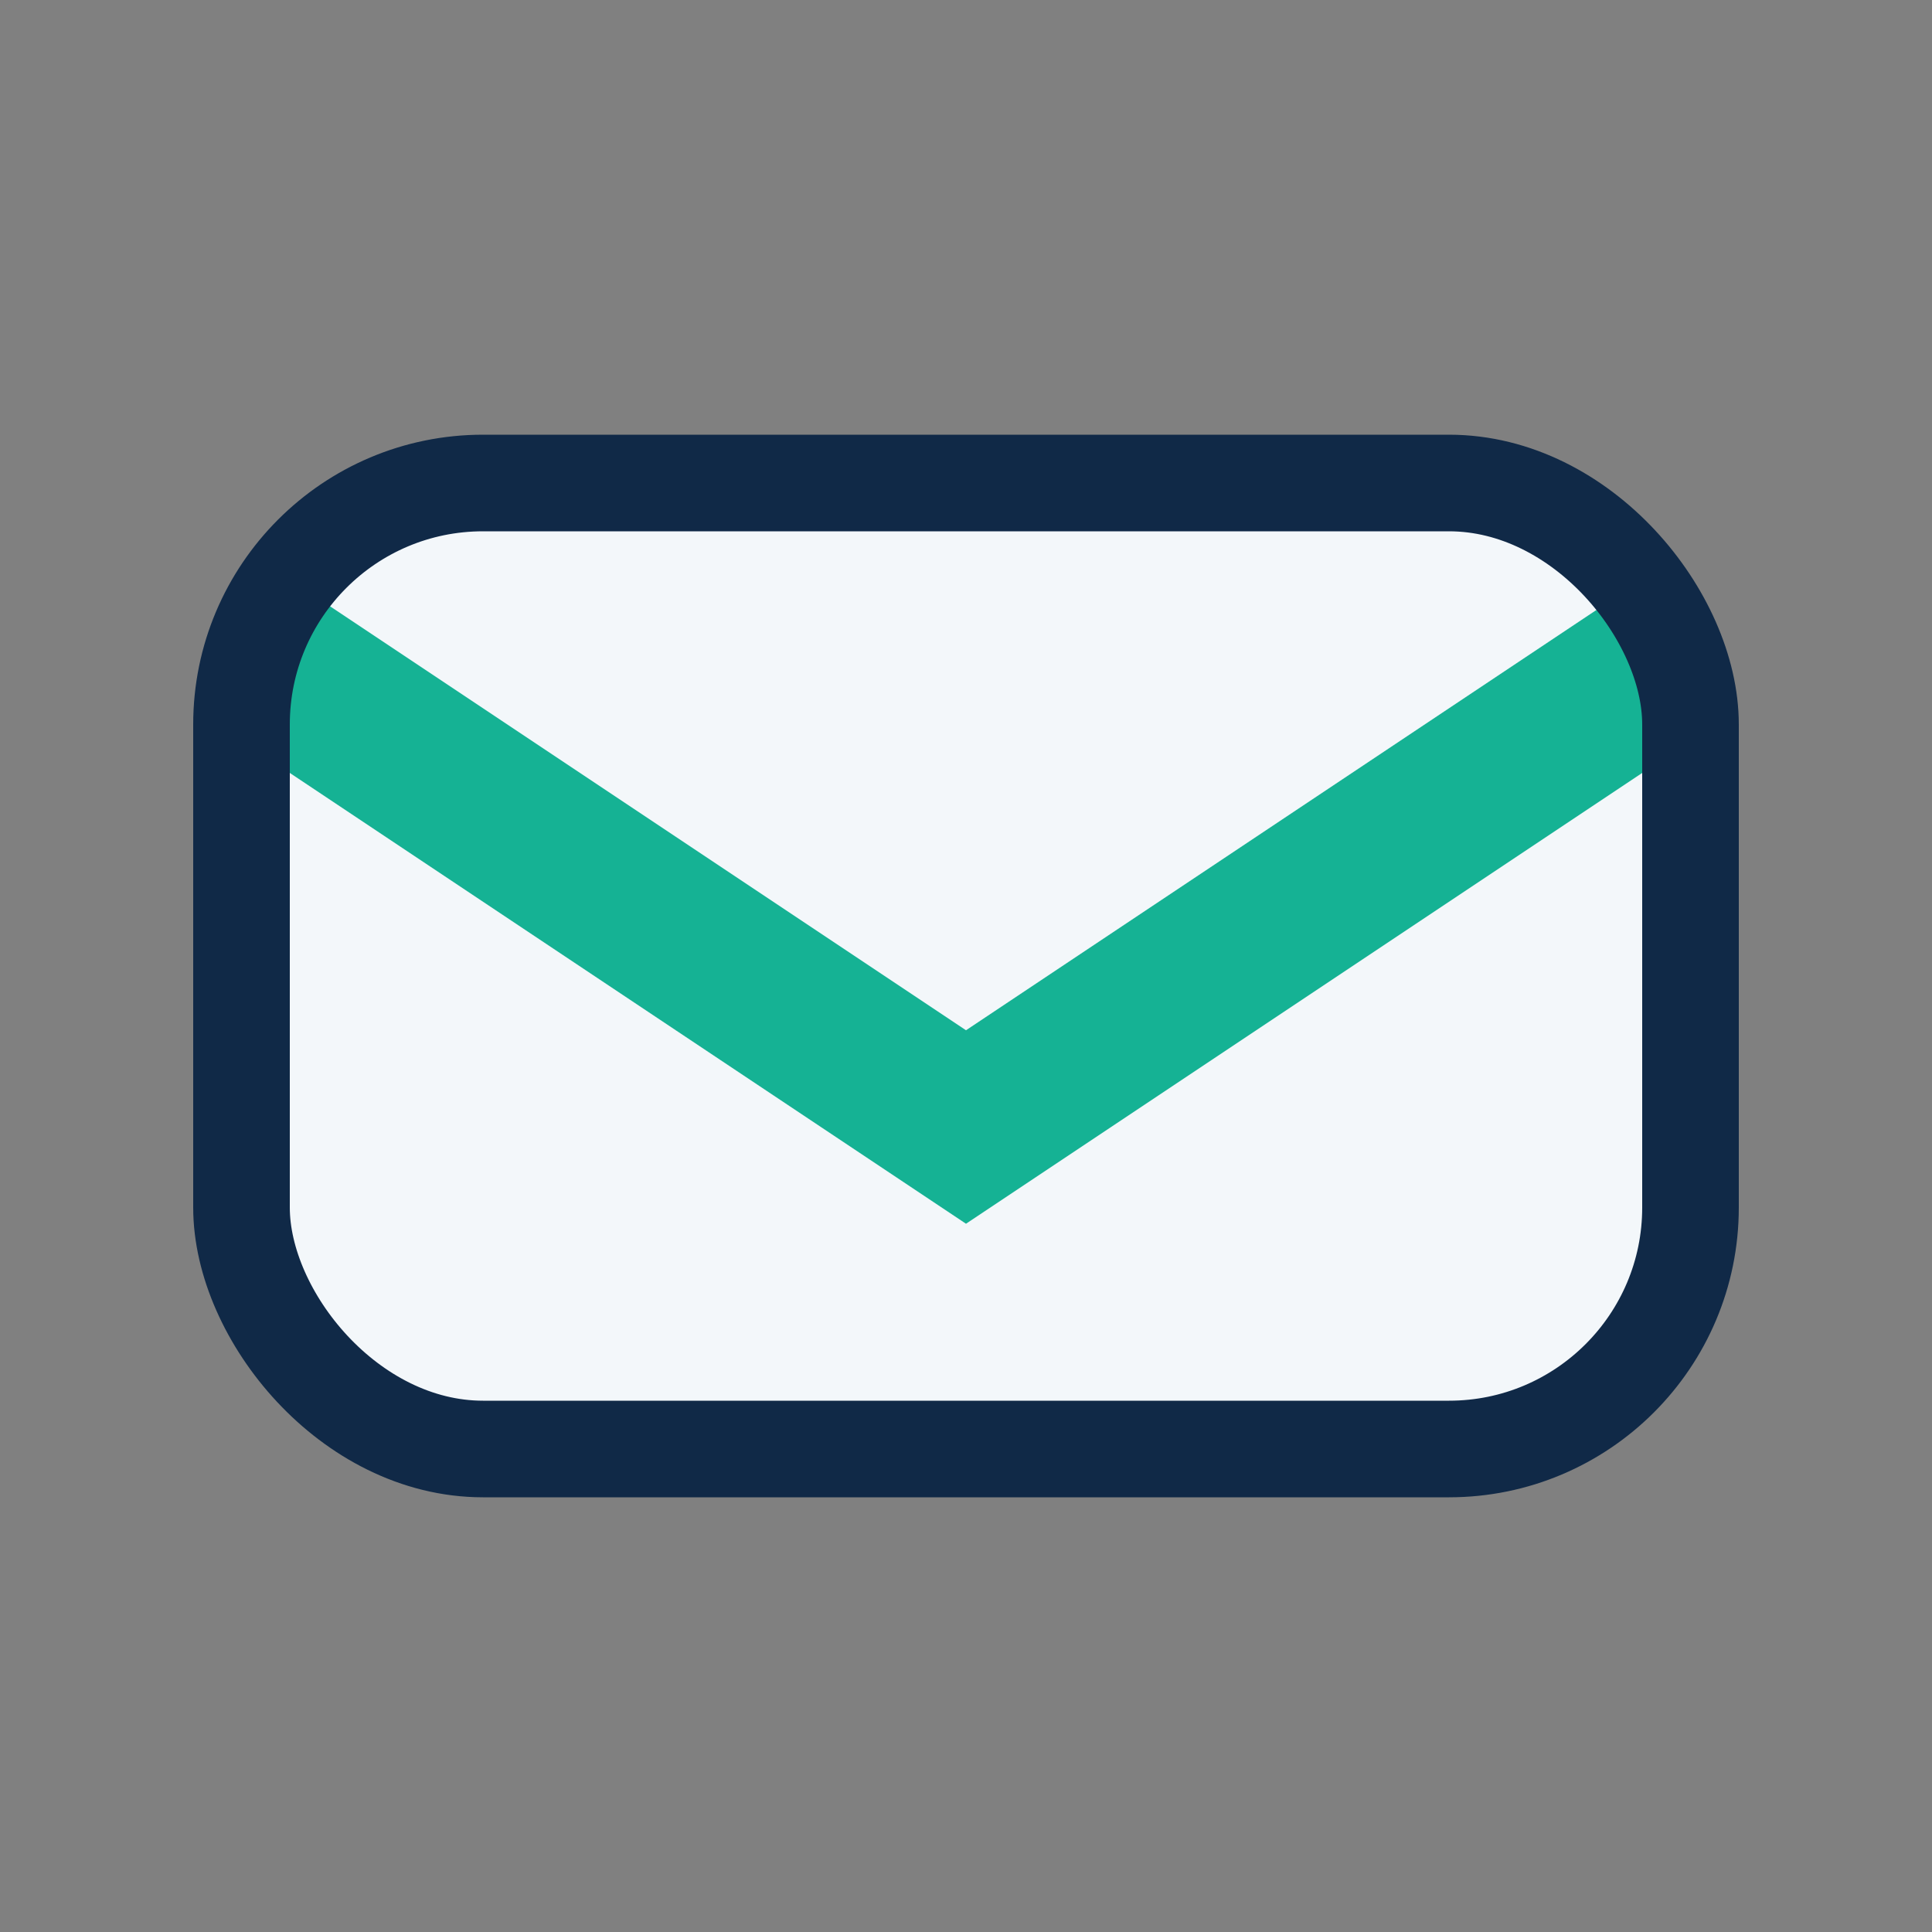
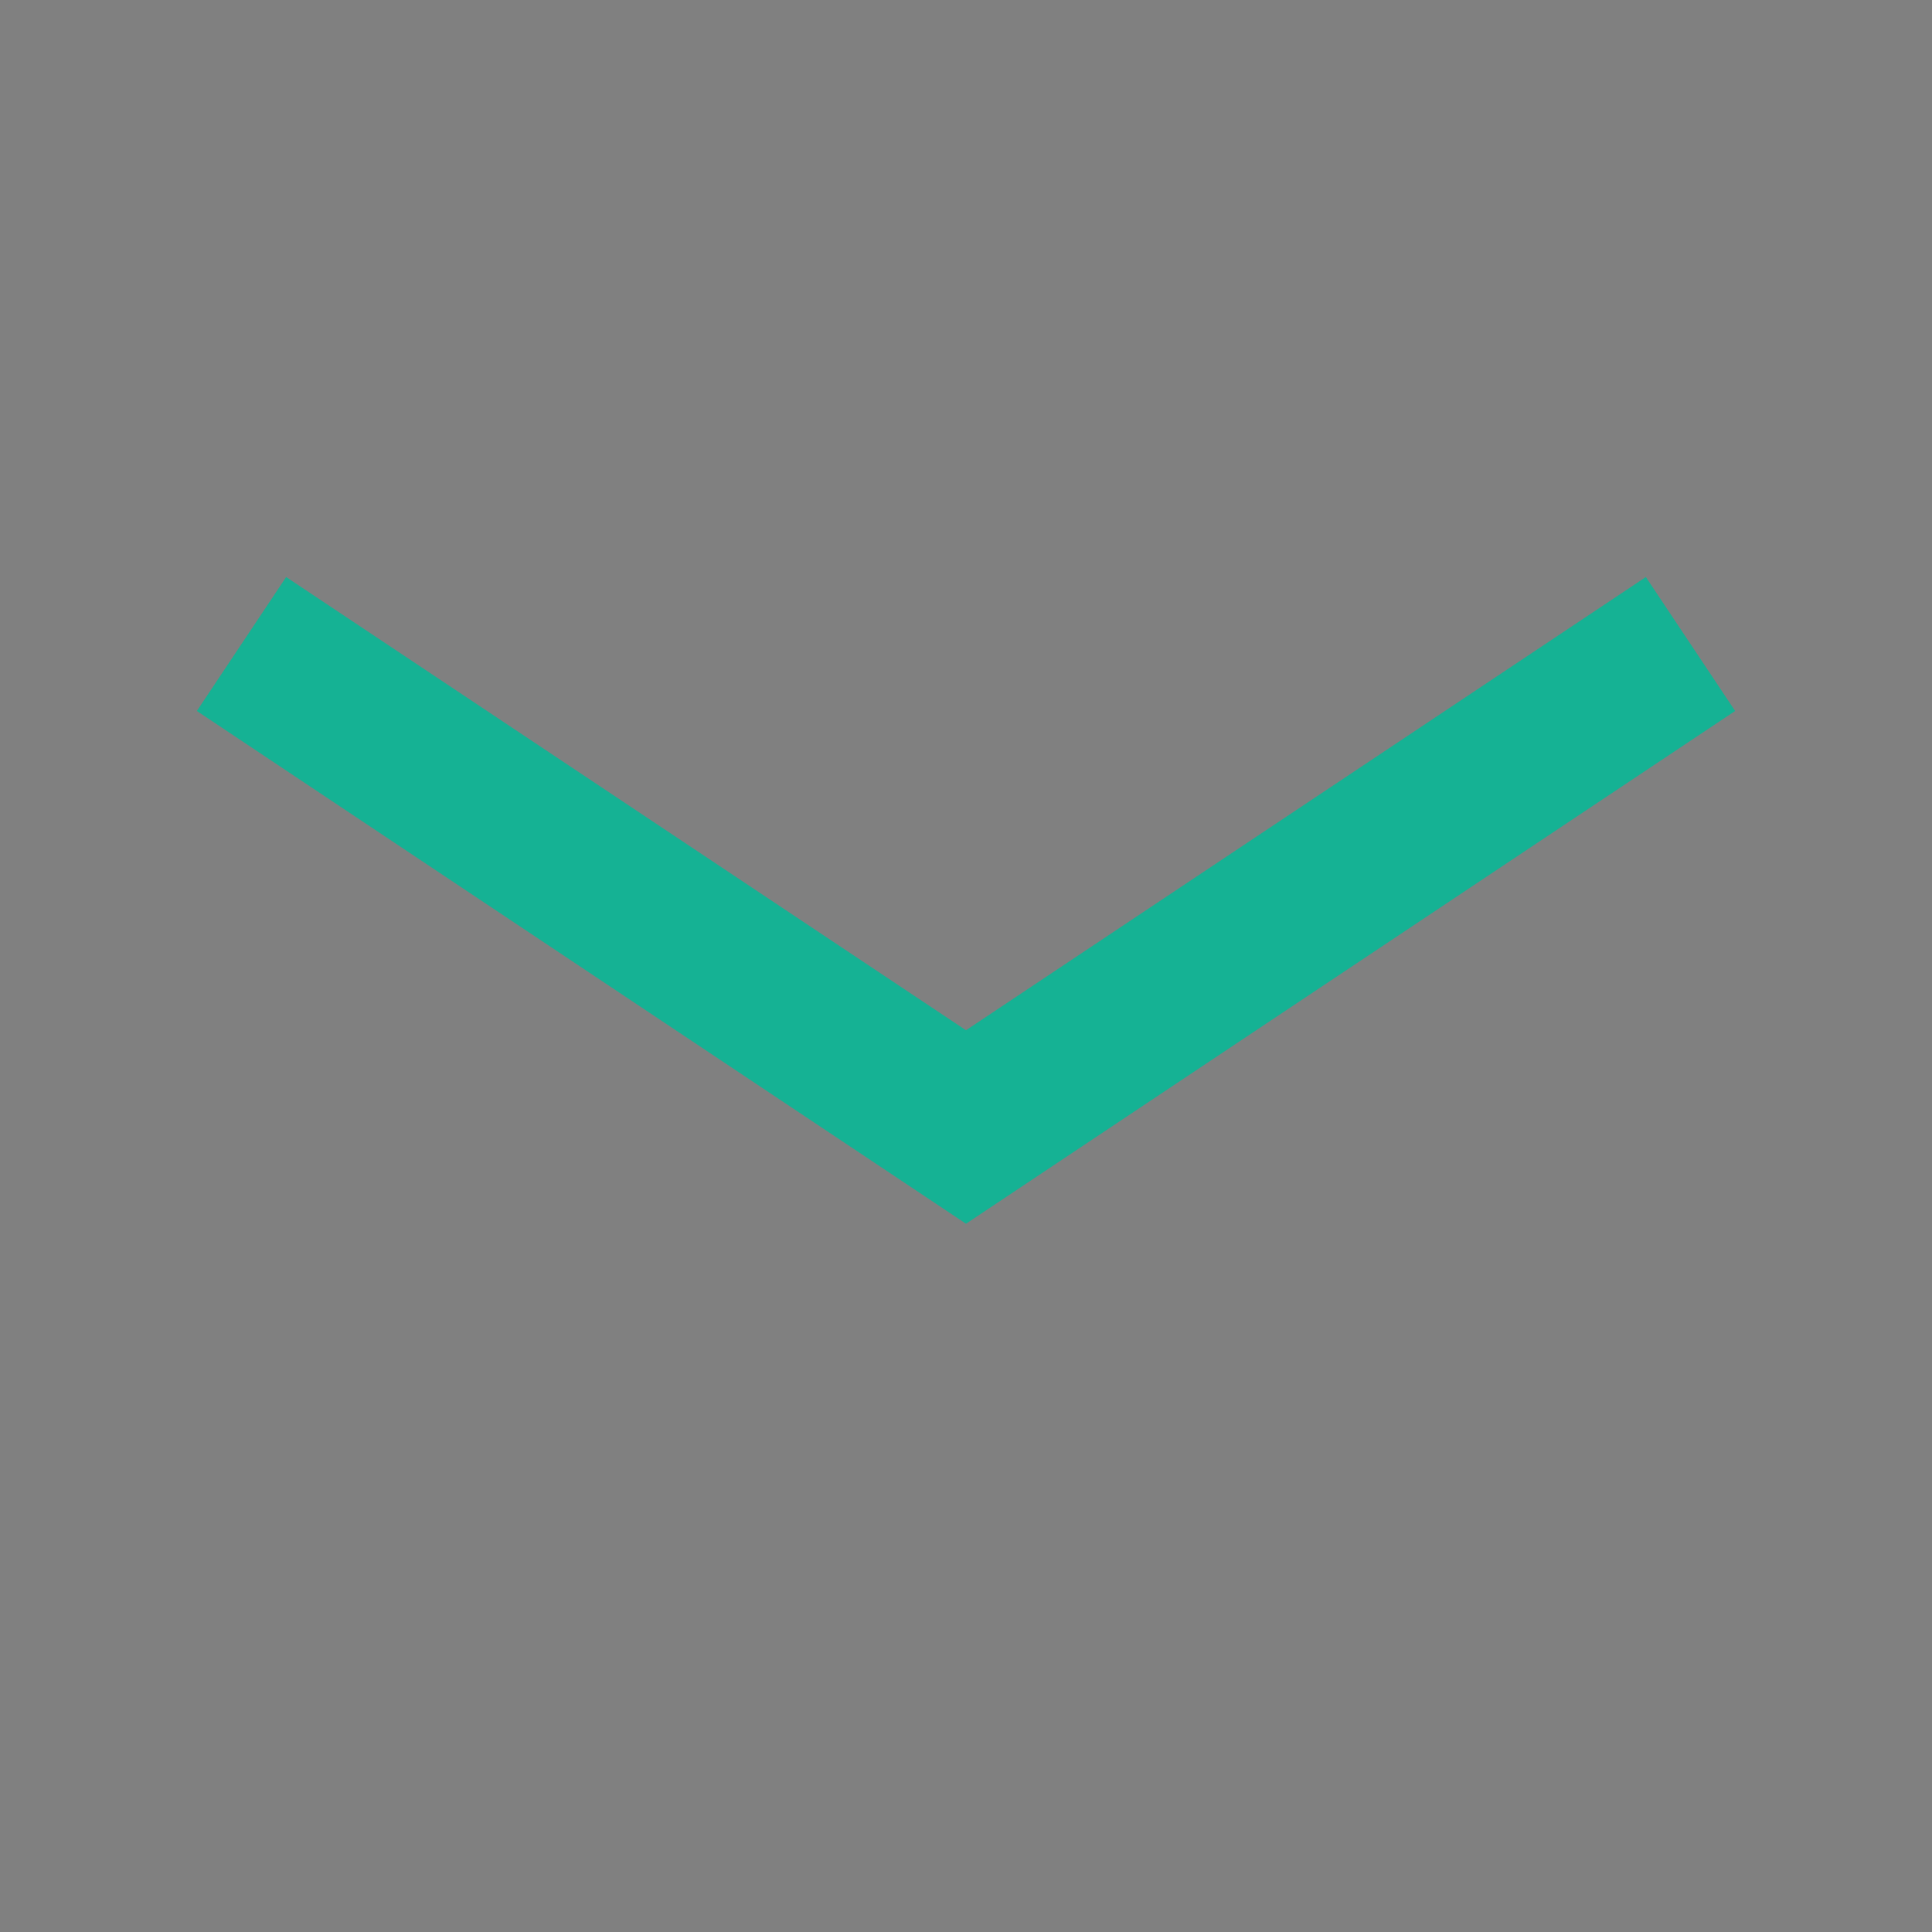
<svg xmlns="http://www.w3.org/2000/svg" width="24" height="24" viewBox="0 0 24 24">
  <rect x="0" y="0" width="24" height="24" fill="#808080" stroke="none" />
-   <rect x="3" y="6" width="18" height="12" rx="3" fill="#F3F7FA" />
  <path d="M3 8l9 6 9-6" stroke="#15B294" stroke-width="2" fill="none" />
-   <rect x="3" y="6" width="18" height="12" rx="3" stroke="#102947" stroke-width="1.2" fill="none" />
</svg>